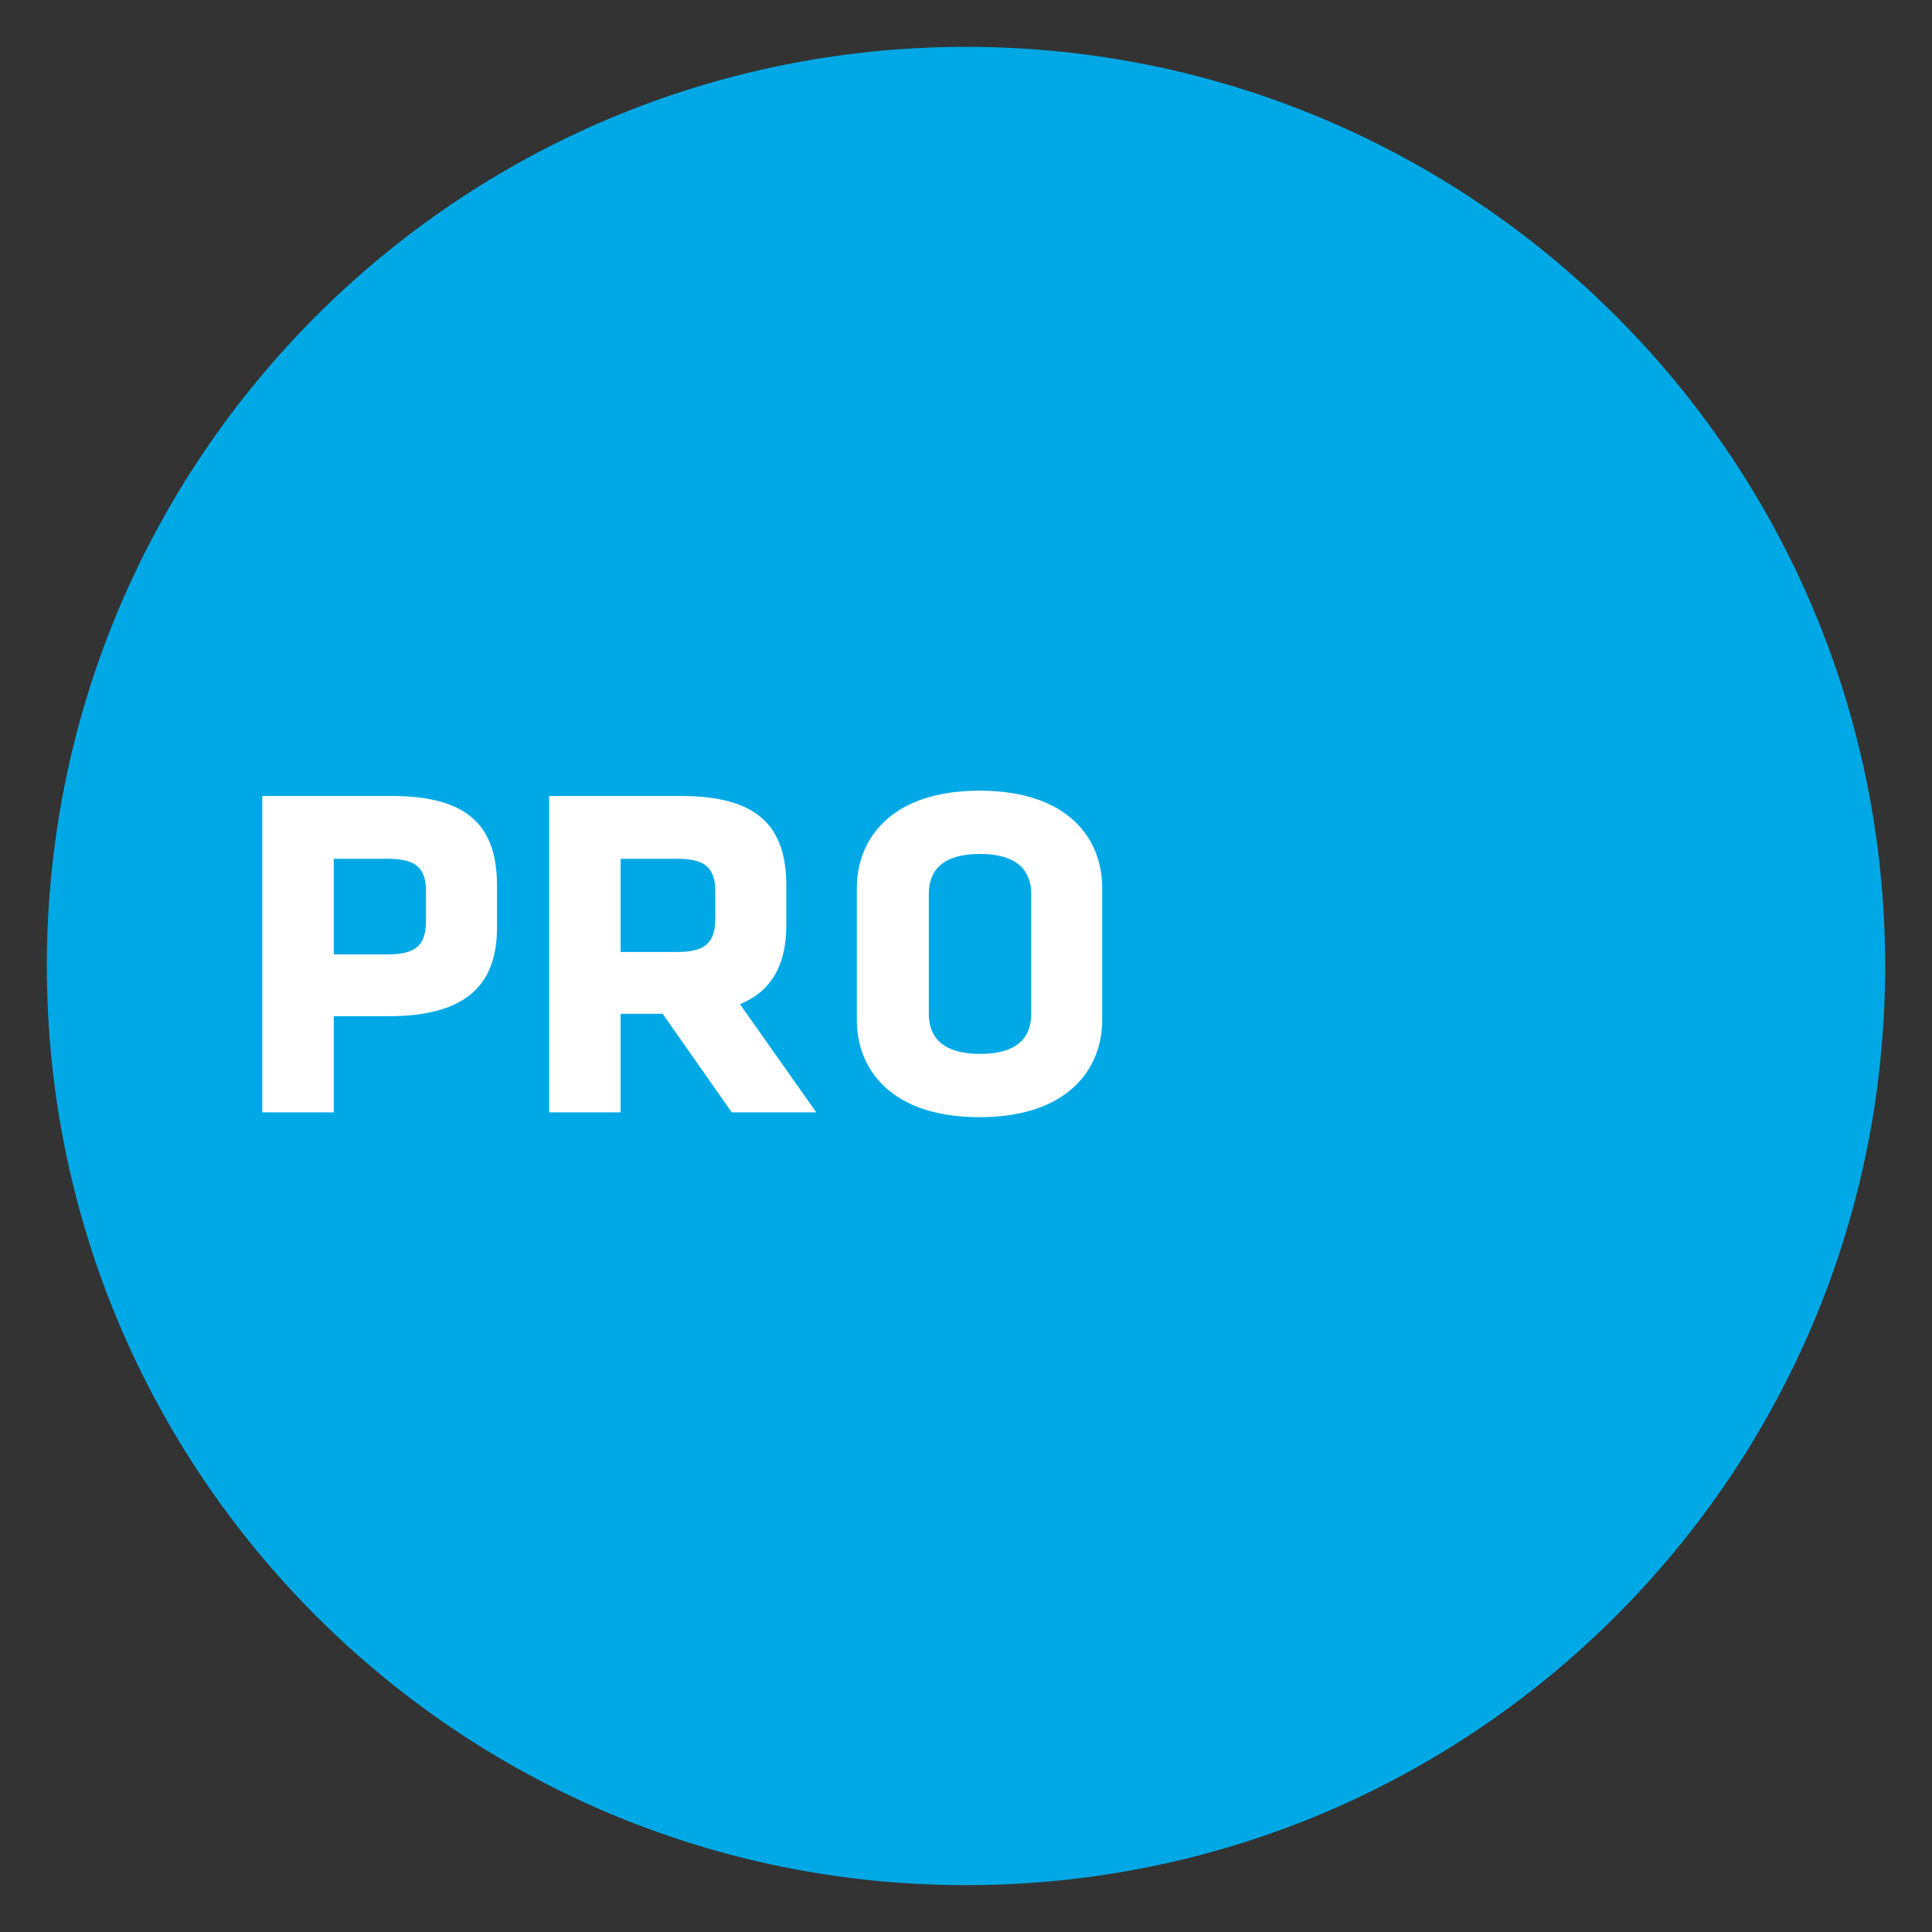
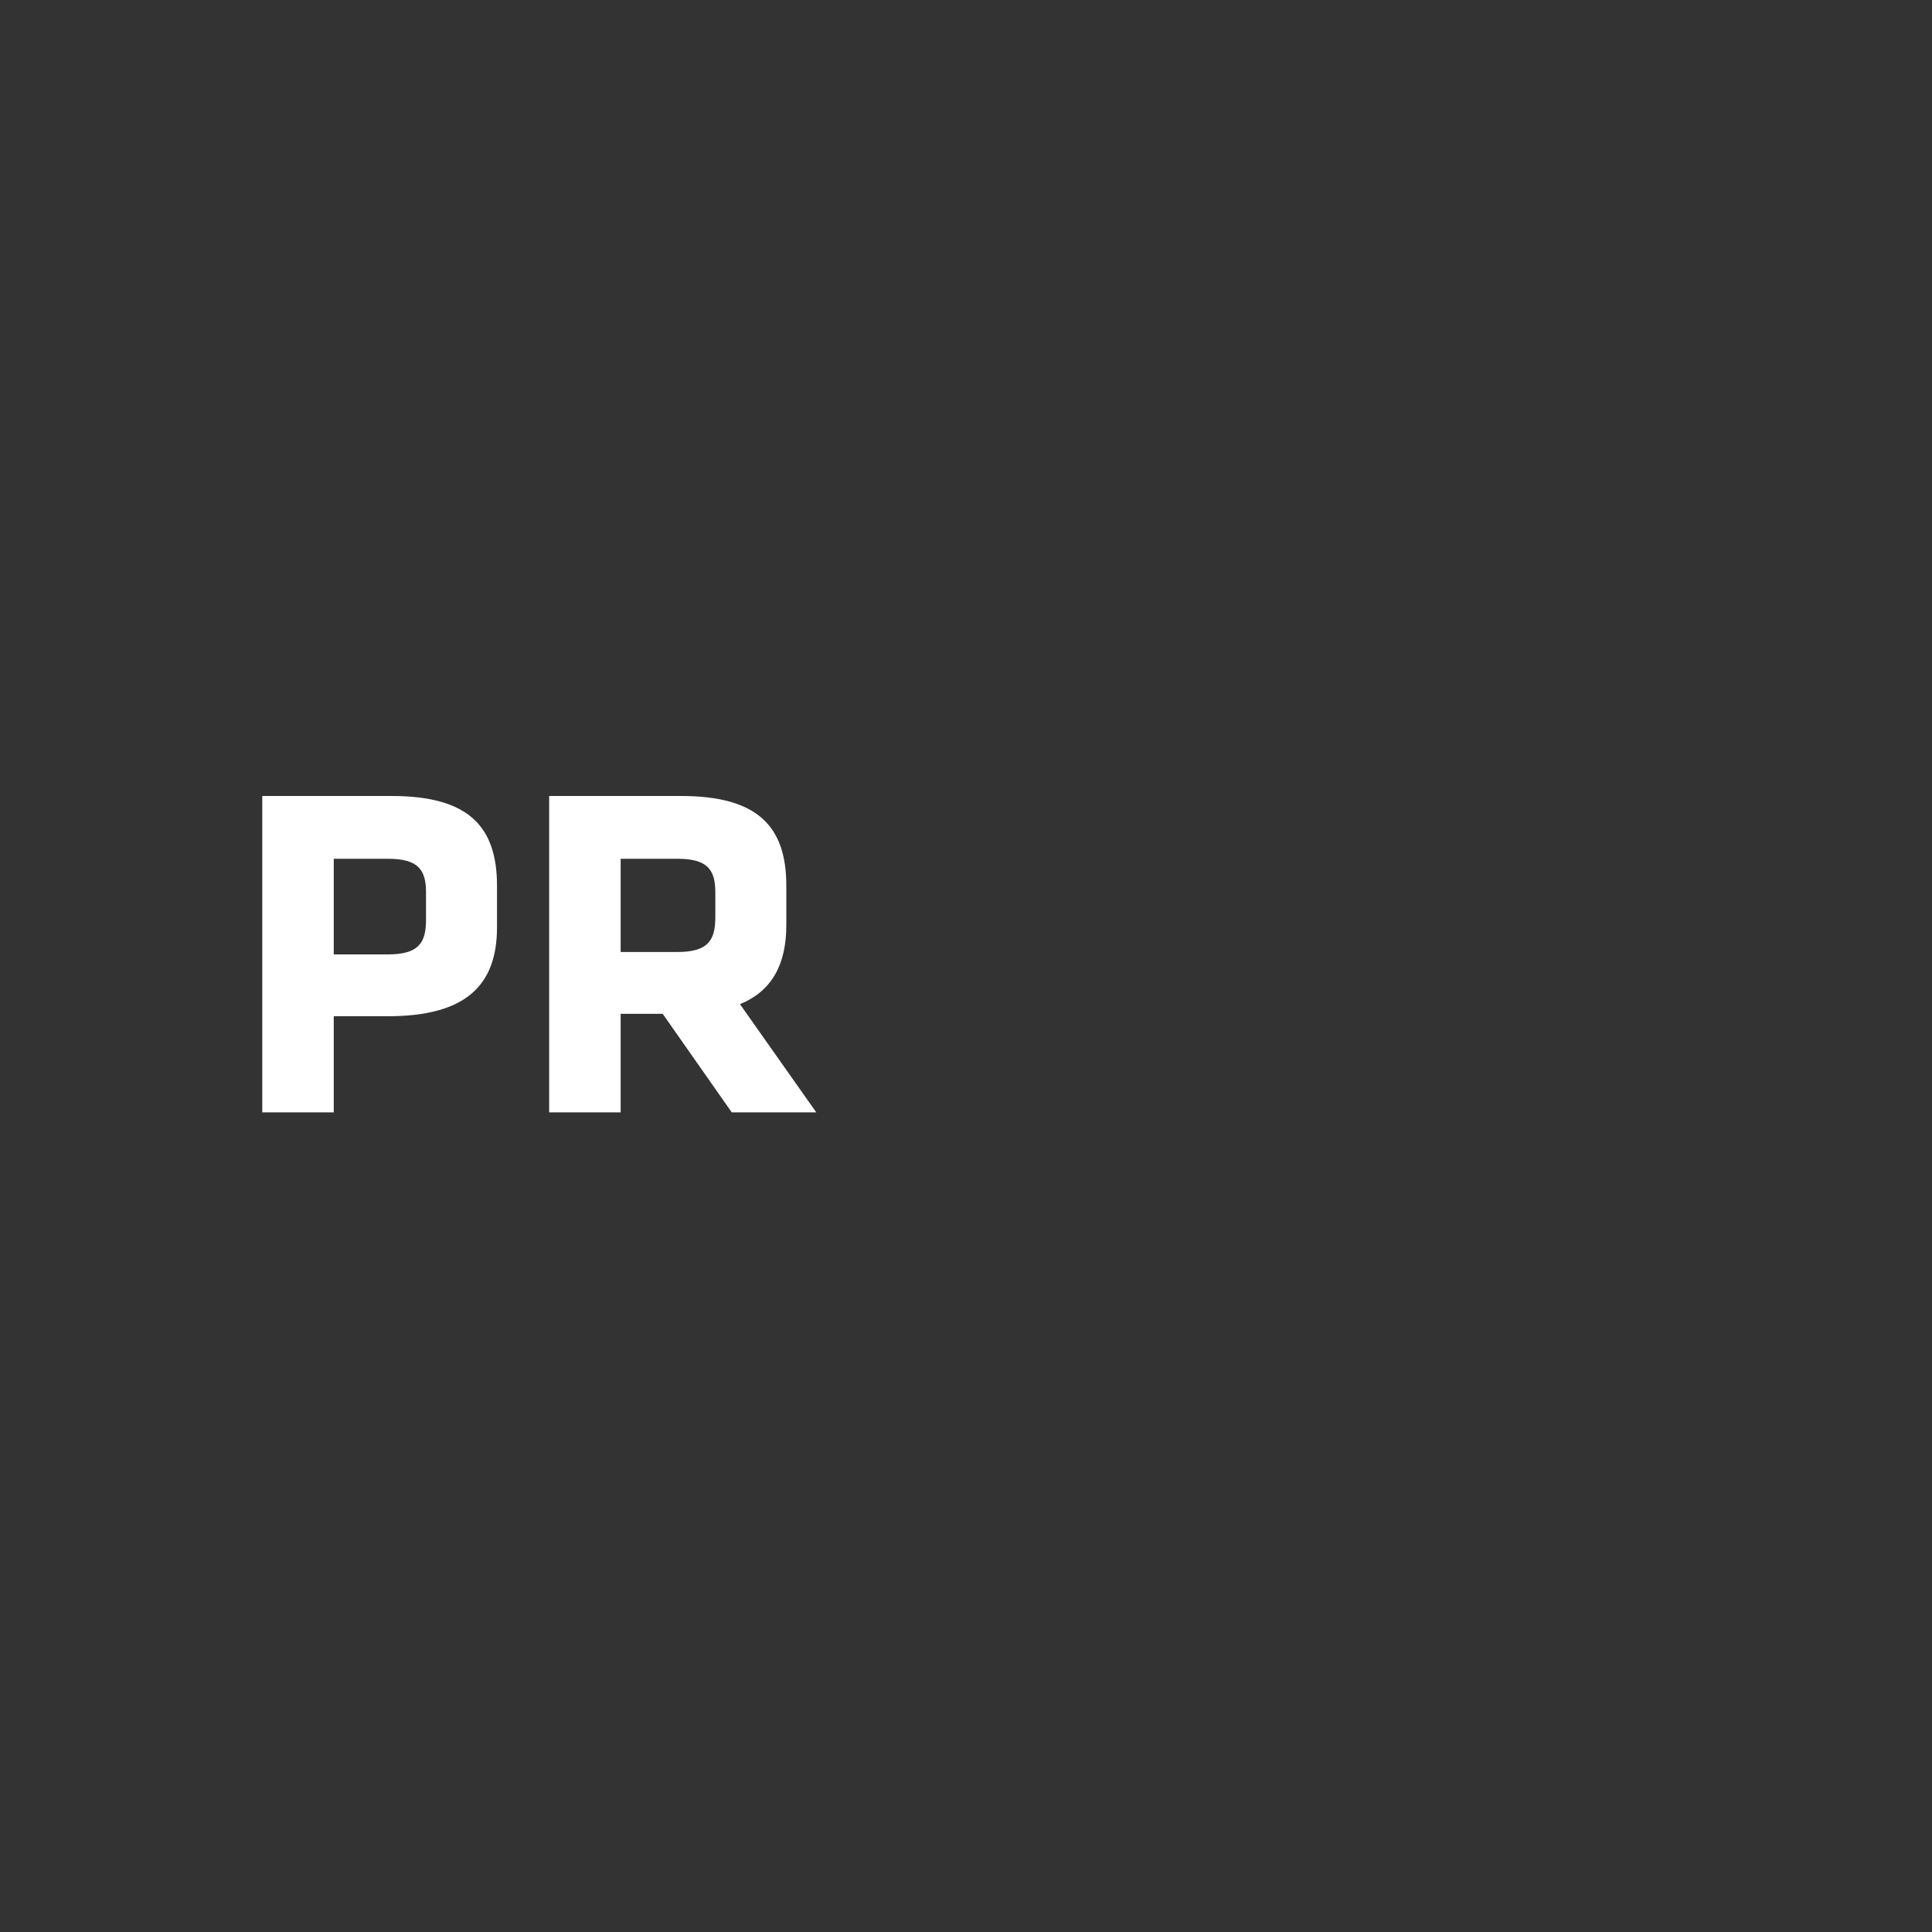
<svg xmlns="http://www.w3.org/2000/svg" version="1.1" id="Capa_1" x="0px" y="0px" viewBox="0 0 40 40" style="enable-background:new 0 0 40 40;" xml:space="preserve">
  <rect x="0" y="0" width="40" height="40" fill="#333333" stroke="none" />
  <style type="text/css">
	.st0{fill:#00A9E5;}
	.st1{fill:#FFFFFF;}
</style>
  <g>
-     <path class="st0" d="M39.03,20c0,10.51-8.52,19.03-19.03,19.03S0.97,30.51,0.97,20S9.49,0.97,20,0.97S39.03,9.49,39.03,20z" />
    <g>
      <g>
        <path class="st1" d="M8.03,21.04H6.91v1.99H5.43v-6.55h2.68c1.59,0,2.18,0.63,2.18,1.86v0.86C10.29,20.42,9.62,21.04,8.03,21.04z      M8.82,18.47c0-0.47-0.17-0.69-0.79-0.69H6.91v1.98h1.12c0.65,0,0.79-0.25,0.79-0.72V18.47z" />
        <path class="st1" d="M13.72,20.99h-0.87v2.04h-1.48v-6.55h2.73c1.59,0,2.18,0.63,2.18,1.86v0.81c0,0.82-0.3,1.37-0.96,1.64     l1.58,2.24h-1.75L13.72,20.99z M14.81,18.47c0-0.49-0.19-0.69-0.79-0.69h-1.17v1.93h1.17c0.63,0,0.79-0.23,0.79-0.72V18.47z" />
-         <path class="st1" d="M22.82,21.12c0,0.99-0.69,2.01-2.54,2.01s-2.54-1.01-2.54-2.01v-2.74c0-0.99,0.69-2.01,2.54-2.01     s2.54,1.01,2.54,2.01V21.12z M21.35,18.51c0-0.51-0.32-0.83-1.06-0.83s-1.06,0.31-1.06,0.83v2.48c0,0.51,0.32,0.83,1.06,0.83     s1.06-0.31,1.06-0.83V18.51z" />
      </g>
    </g>
  </g>
</svg>